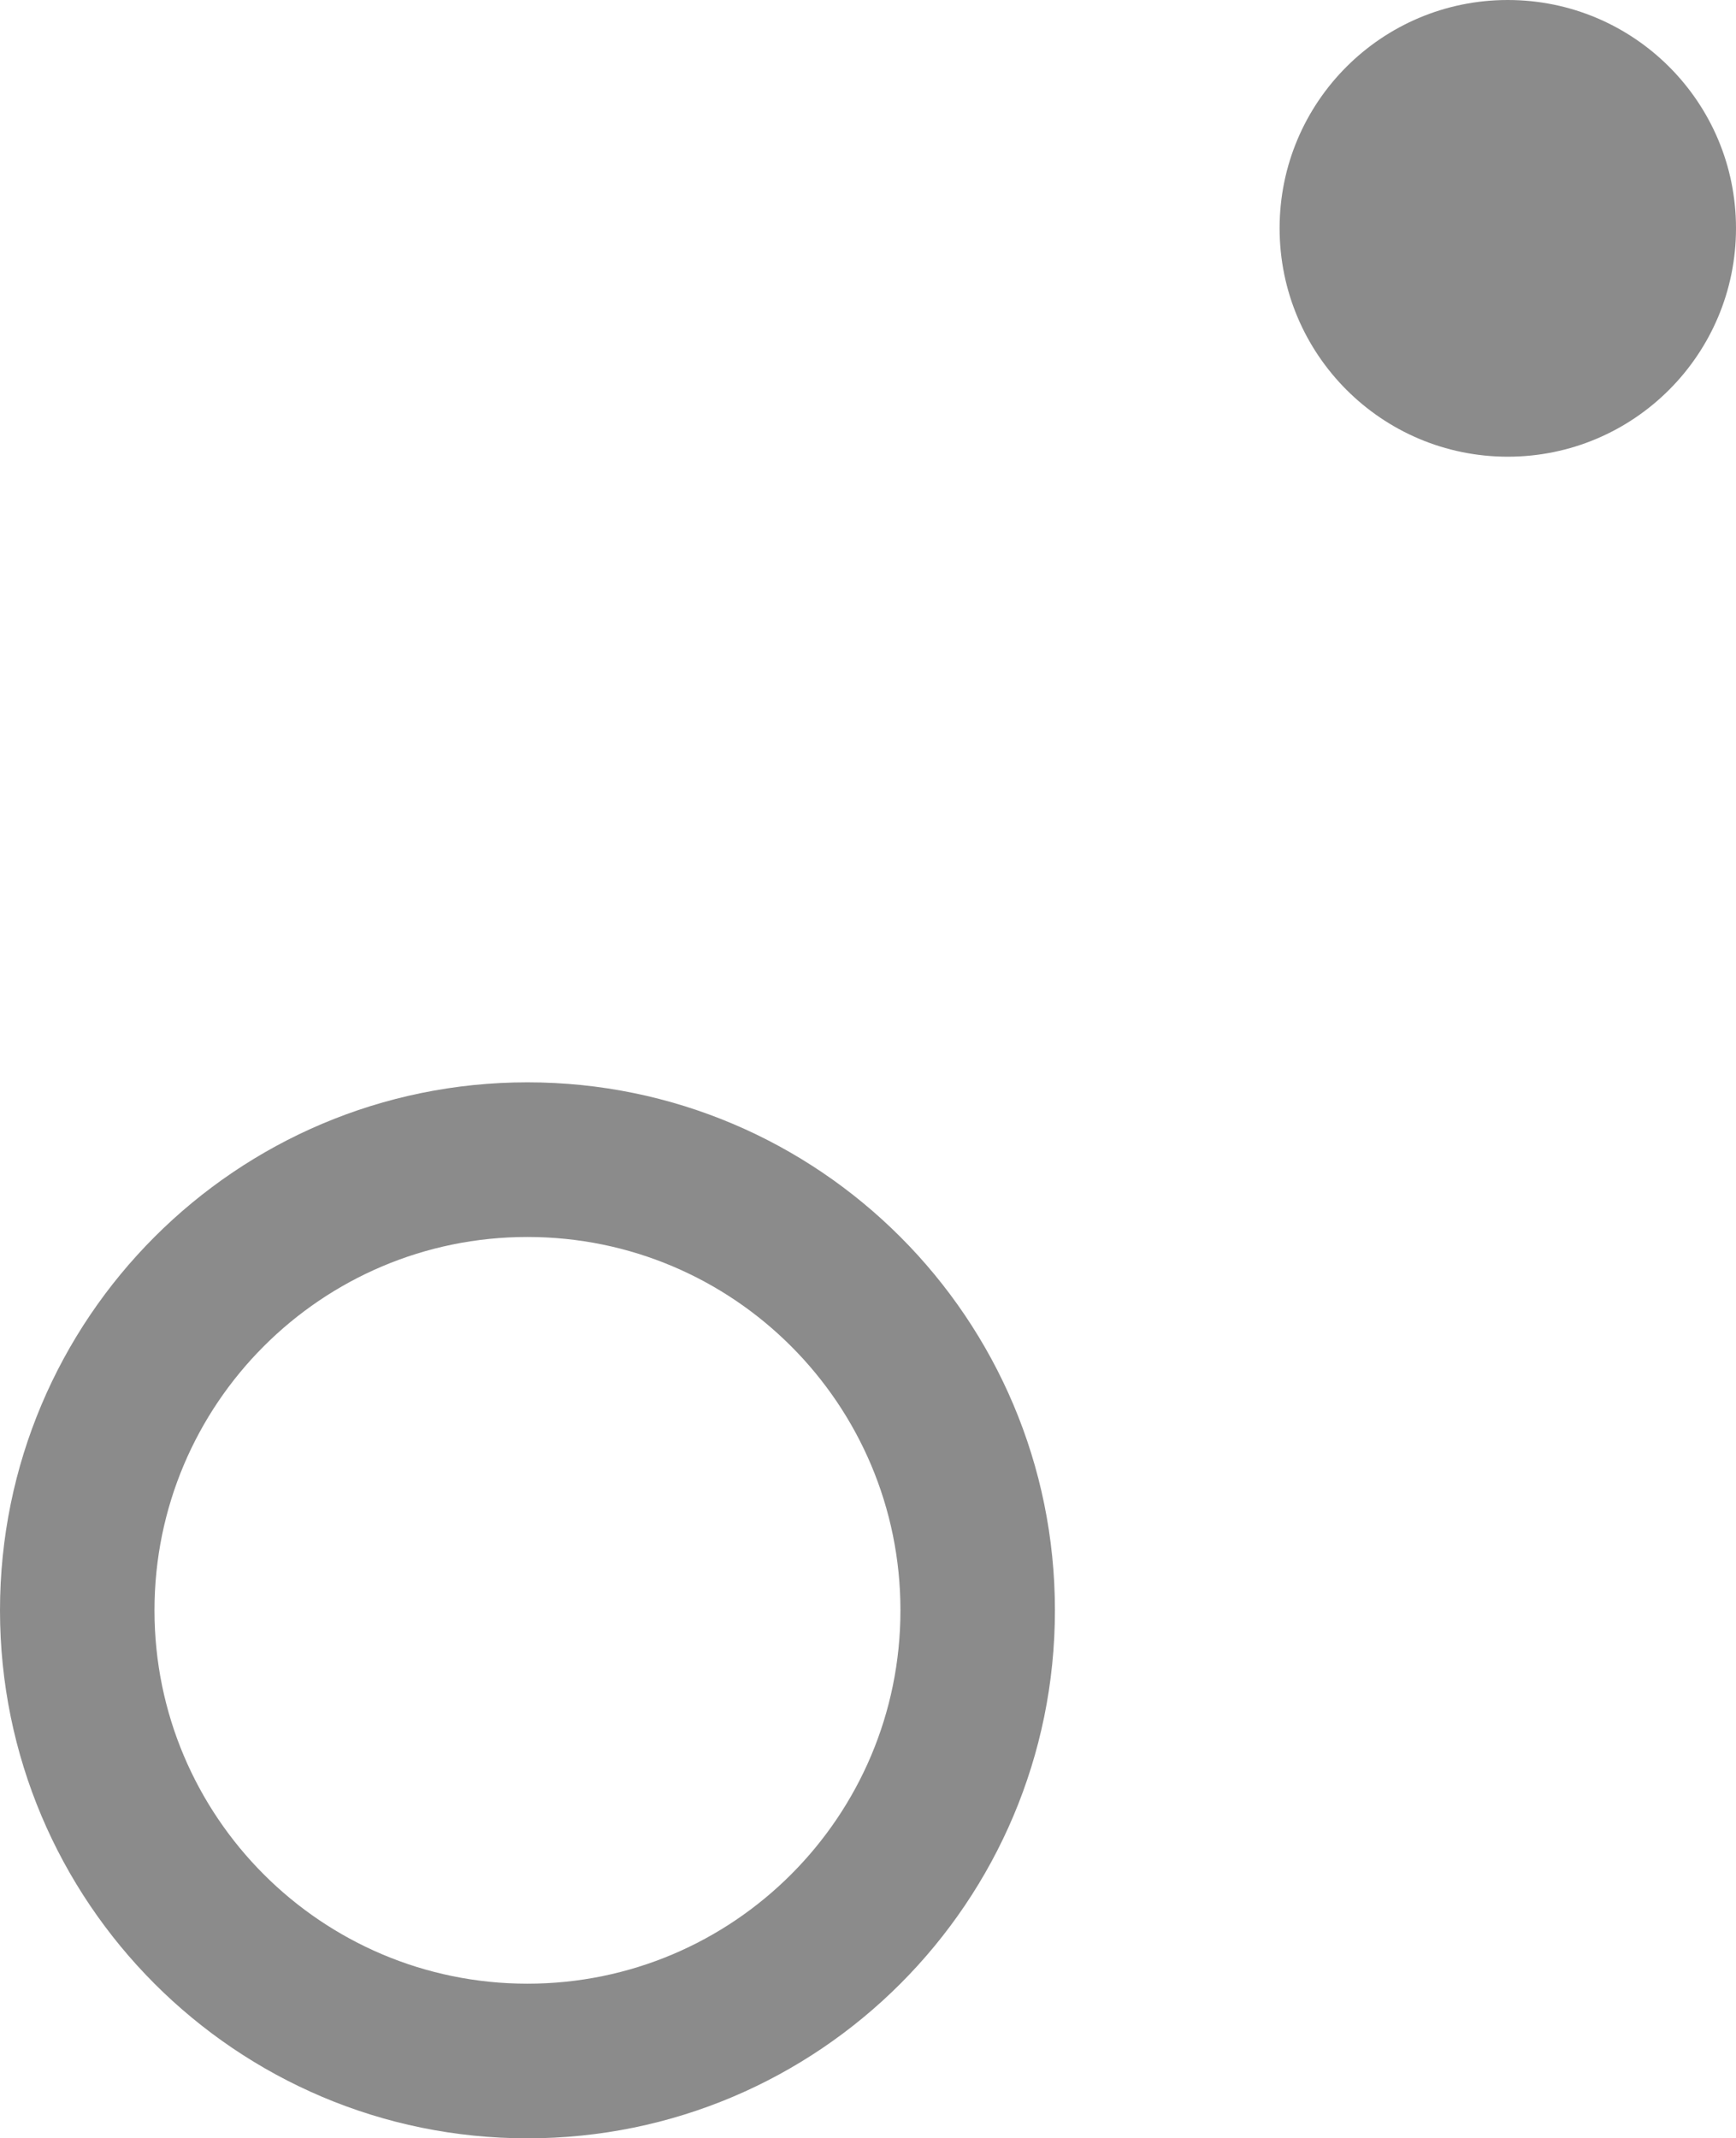
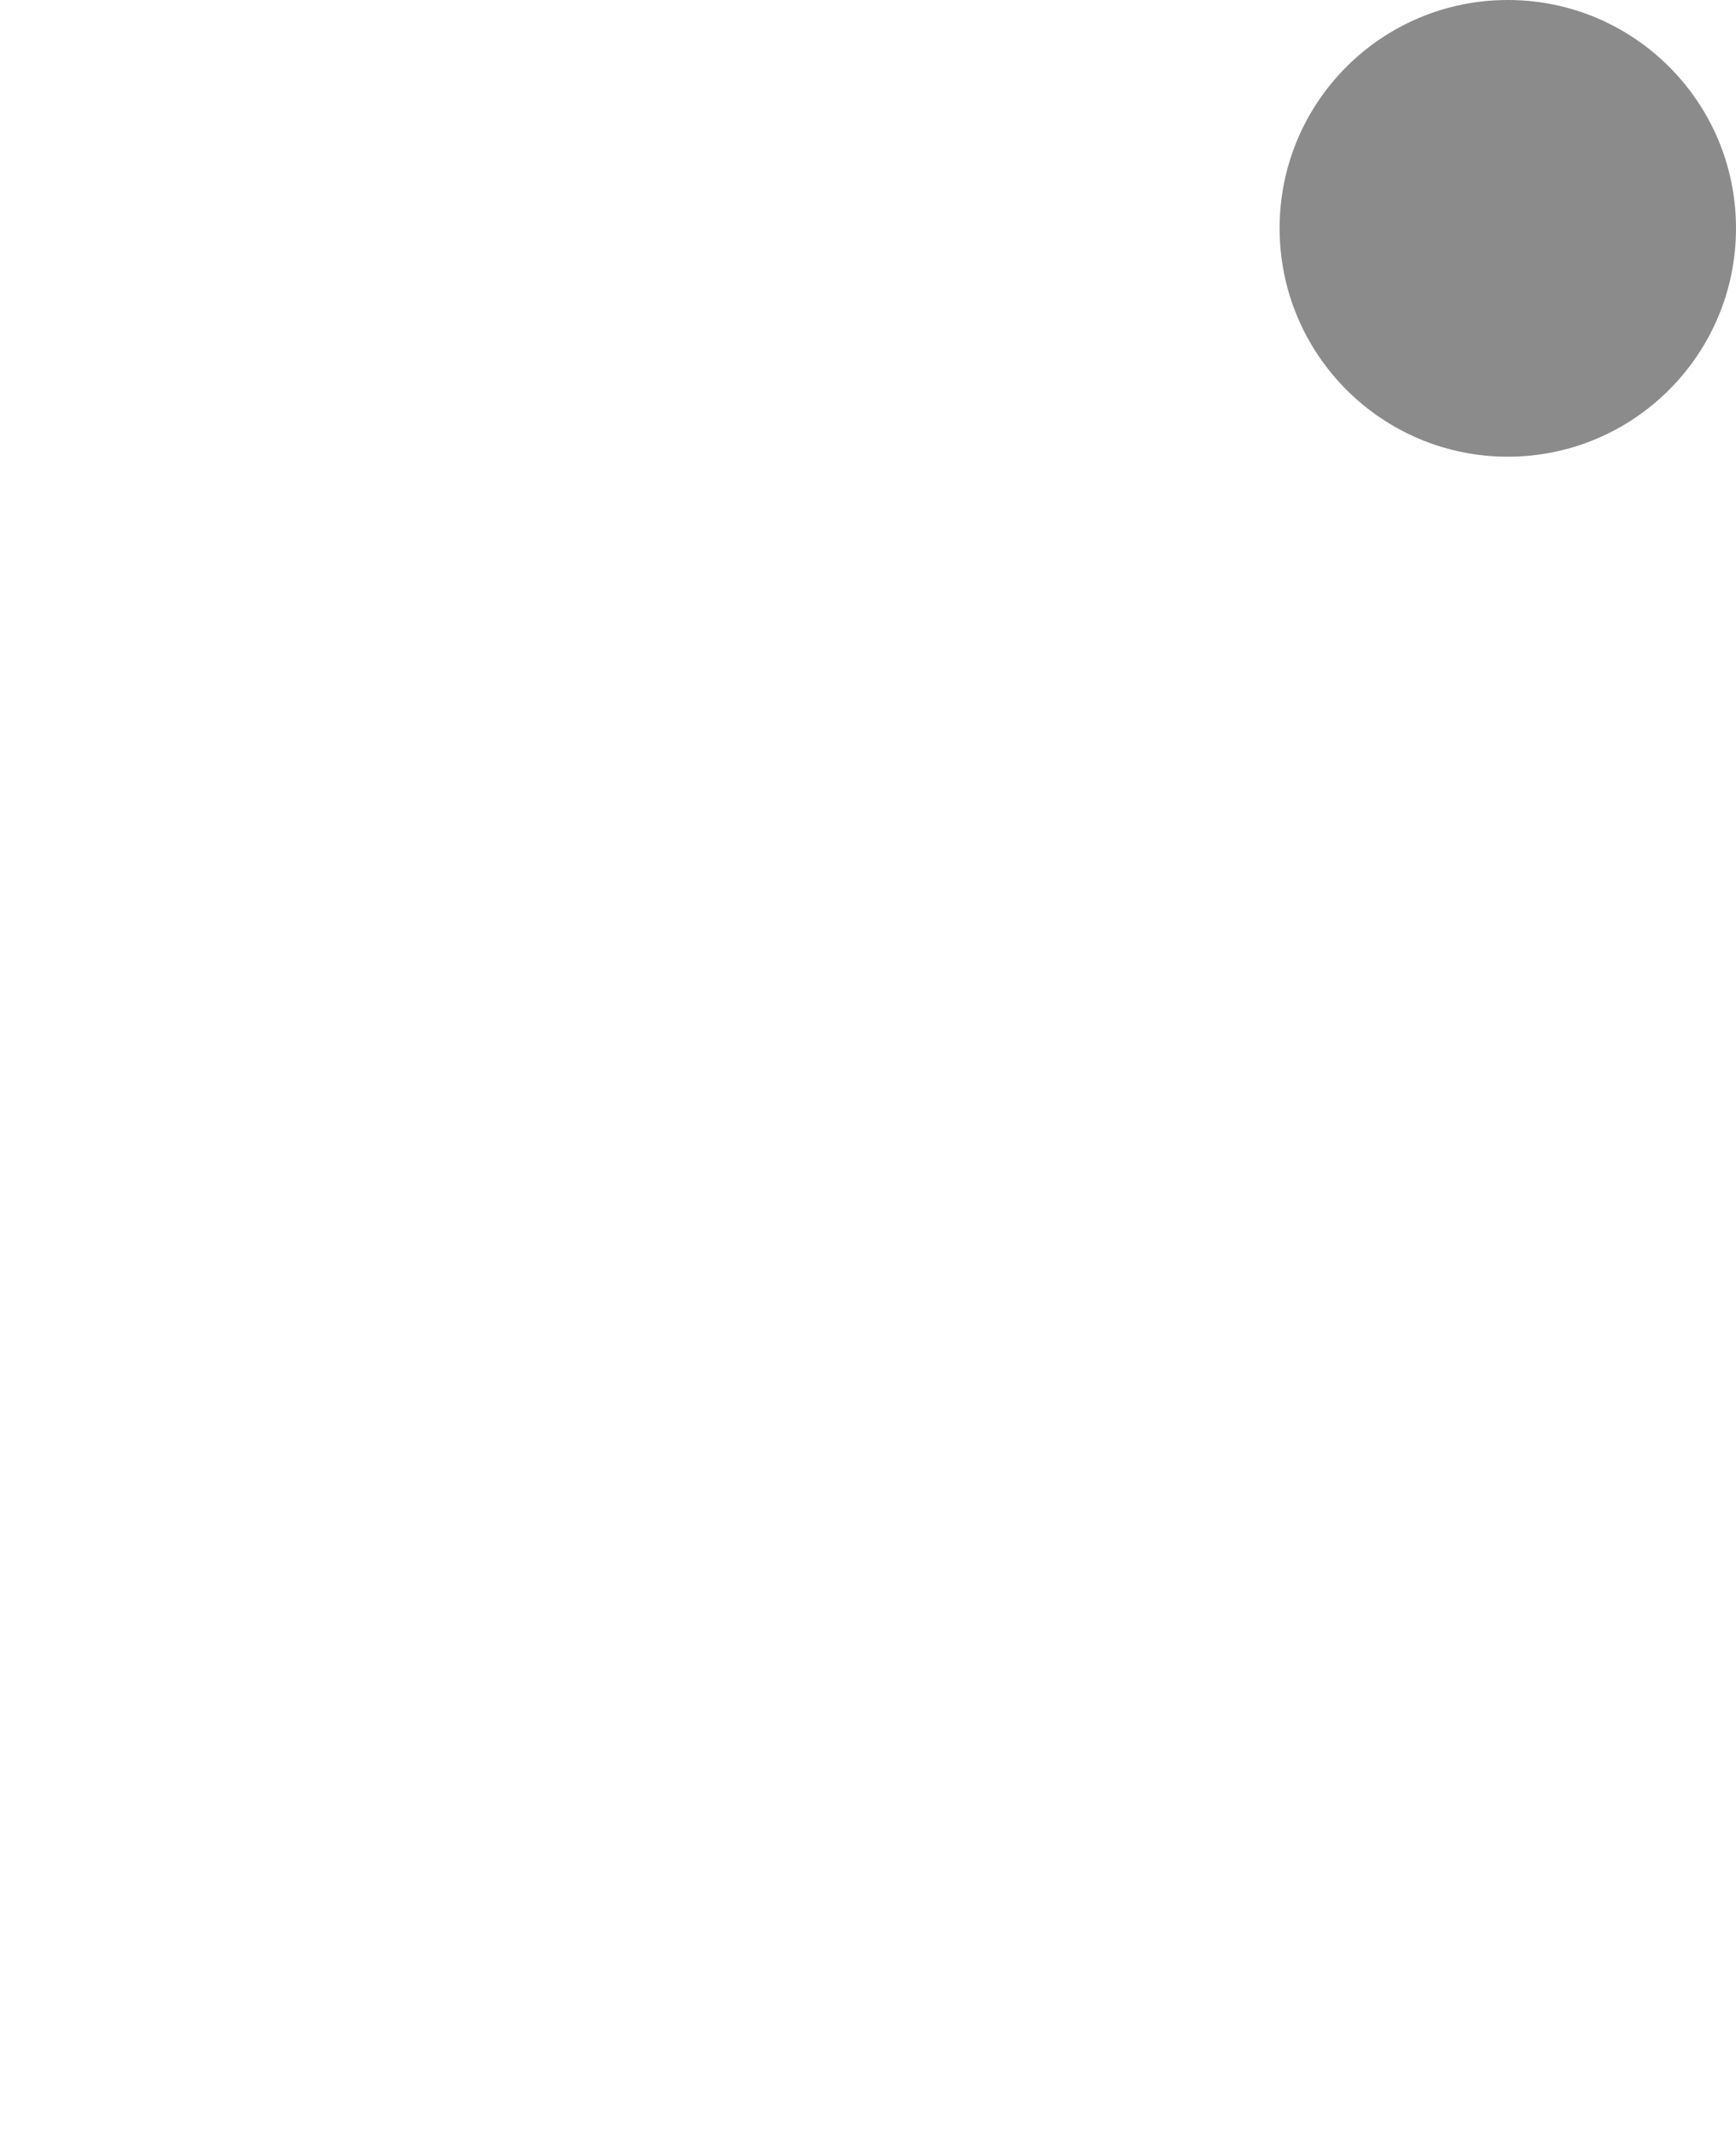
<svg xmlns="http://www.w3.org/2000/svg" width="112.164" height="138.118" id="screenshot-e56ed891-2ee7-8014-8007-2fb9fcb18a98" viewBox="0 0 112.164 138.118" fill="none" version="1.1">
  <g id="shape-e56ed891-2ee7-8014-8007-2fb9fcb18a98" rx="0" ry="0" style="fill: rgb(0, 0, 0);">
    <g id="shape-e56ed891-2ee7-8014-8007-2fb9fcb18aa7">
      <g class="fills" id="fills-e56ed891-2ee7-8014-8007-2fb9fcb18aa7">
        <path d="M112.164,14.742C112.164,22.891,105.562,29.499,97.419,29.499C89.277,29.499,82.676,22.891,82.676,14.742C82.676,6.594,89.277,-0,97.419,-0C105.562,-0,112.164,6.594,112.164,14.742" style="stroke-width: 0.057; fill-rule: nonzero; stroke: none; fill: rgb(62, 62, 62); fill-opacity: 0.6;" />
      </g>
    </g>
    <g id="shape-e56ed891-2ee7-8014-8007-2fb9fcb18aa8">
      <g class="fills" id="fills-e56ed891-2ee7-8014-8007-2fb9fcb18aa8">
-         <path d="M34.079,128.129C20.77,128.129,9.981,117.332,9.981,104.013C9.981,90.695,20.77,79.898,34.079,79.898C47.388,79.898,58.178,90.695,58.178,104.013C58.178,117.332,47.388,128.129,34.079,128.129ZM34.079,69.909C15.258,69.909,0,85.178,0,104.013C0,122.848,15.258,138.118,34.079,138.118C52.901,138.118,68.159,122.848,68.159,104.013C68.159,85.178,52.901,69.909,34.079,69.909" style="stroke-width: 0.057; fill-rule: nonzero; stroke: none; fill: rgb(62, 62, 62); fill-opacity: 0.6;" />
-       </g>
+         </g>
    </g>
  </g>
</svg>